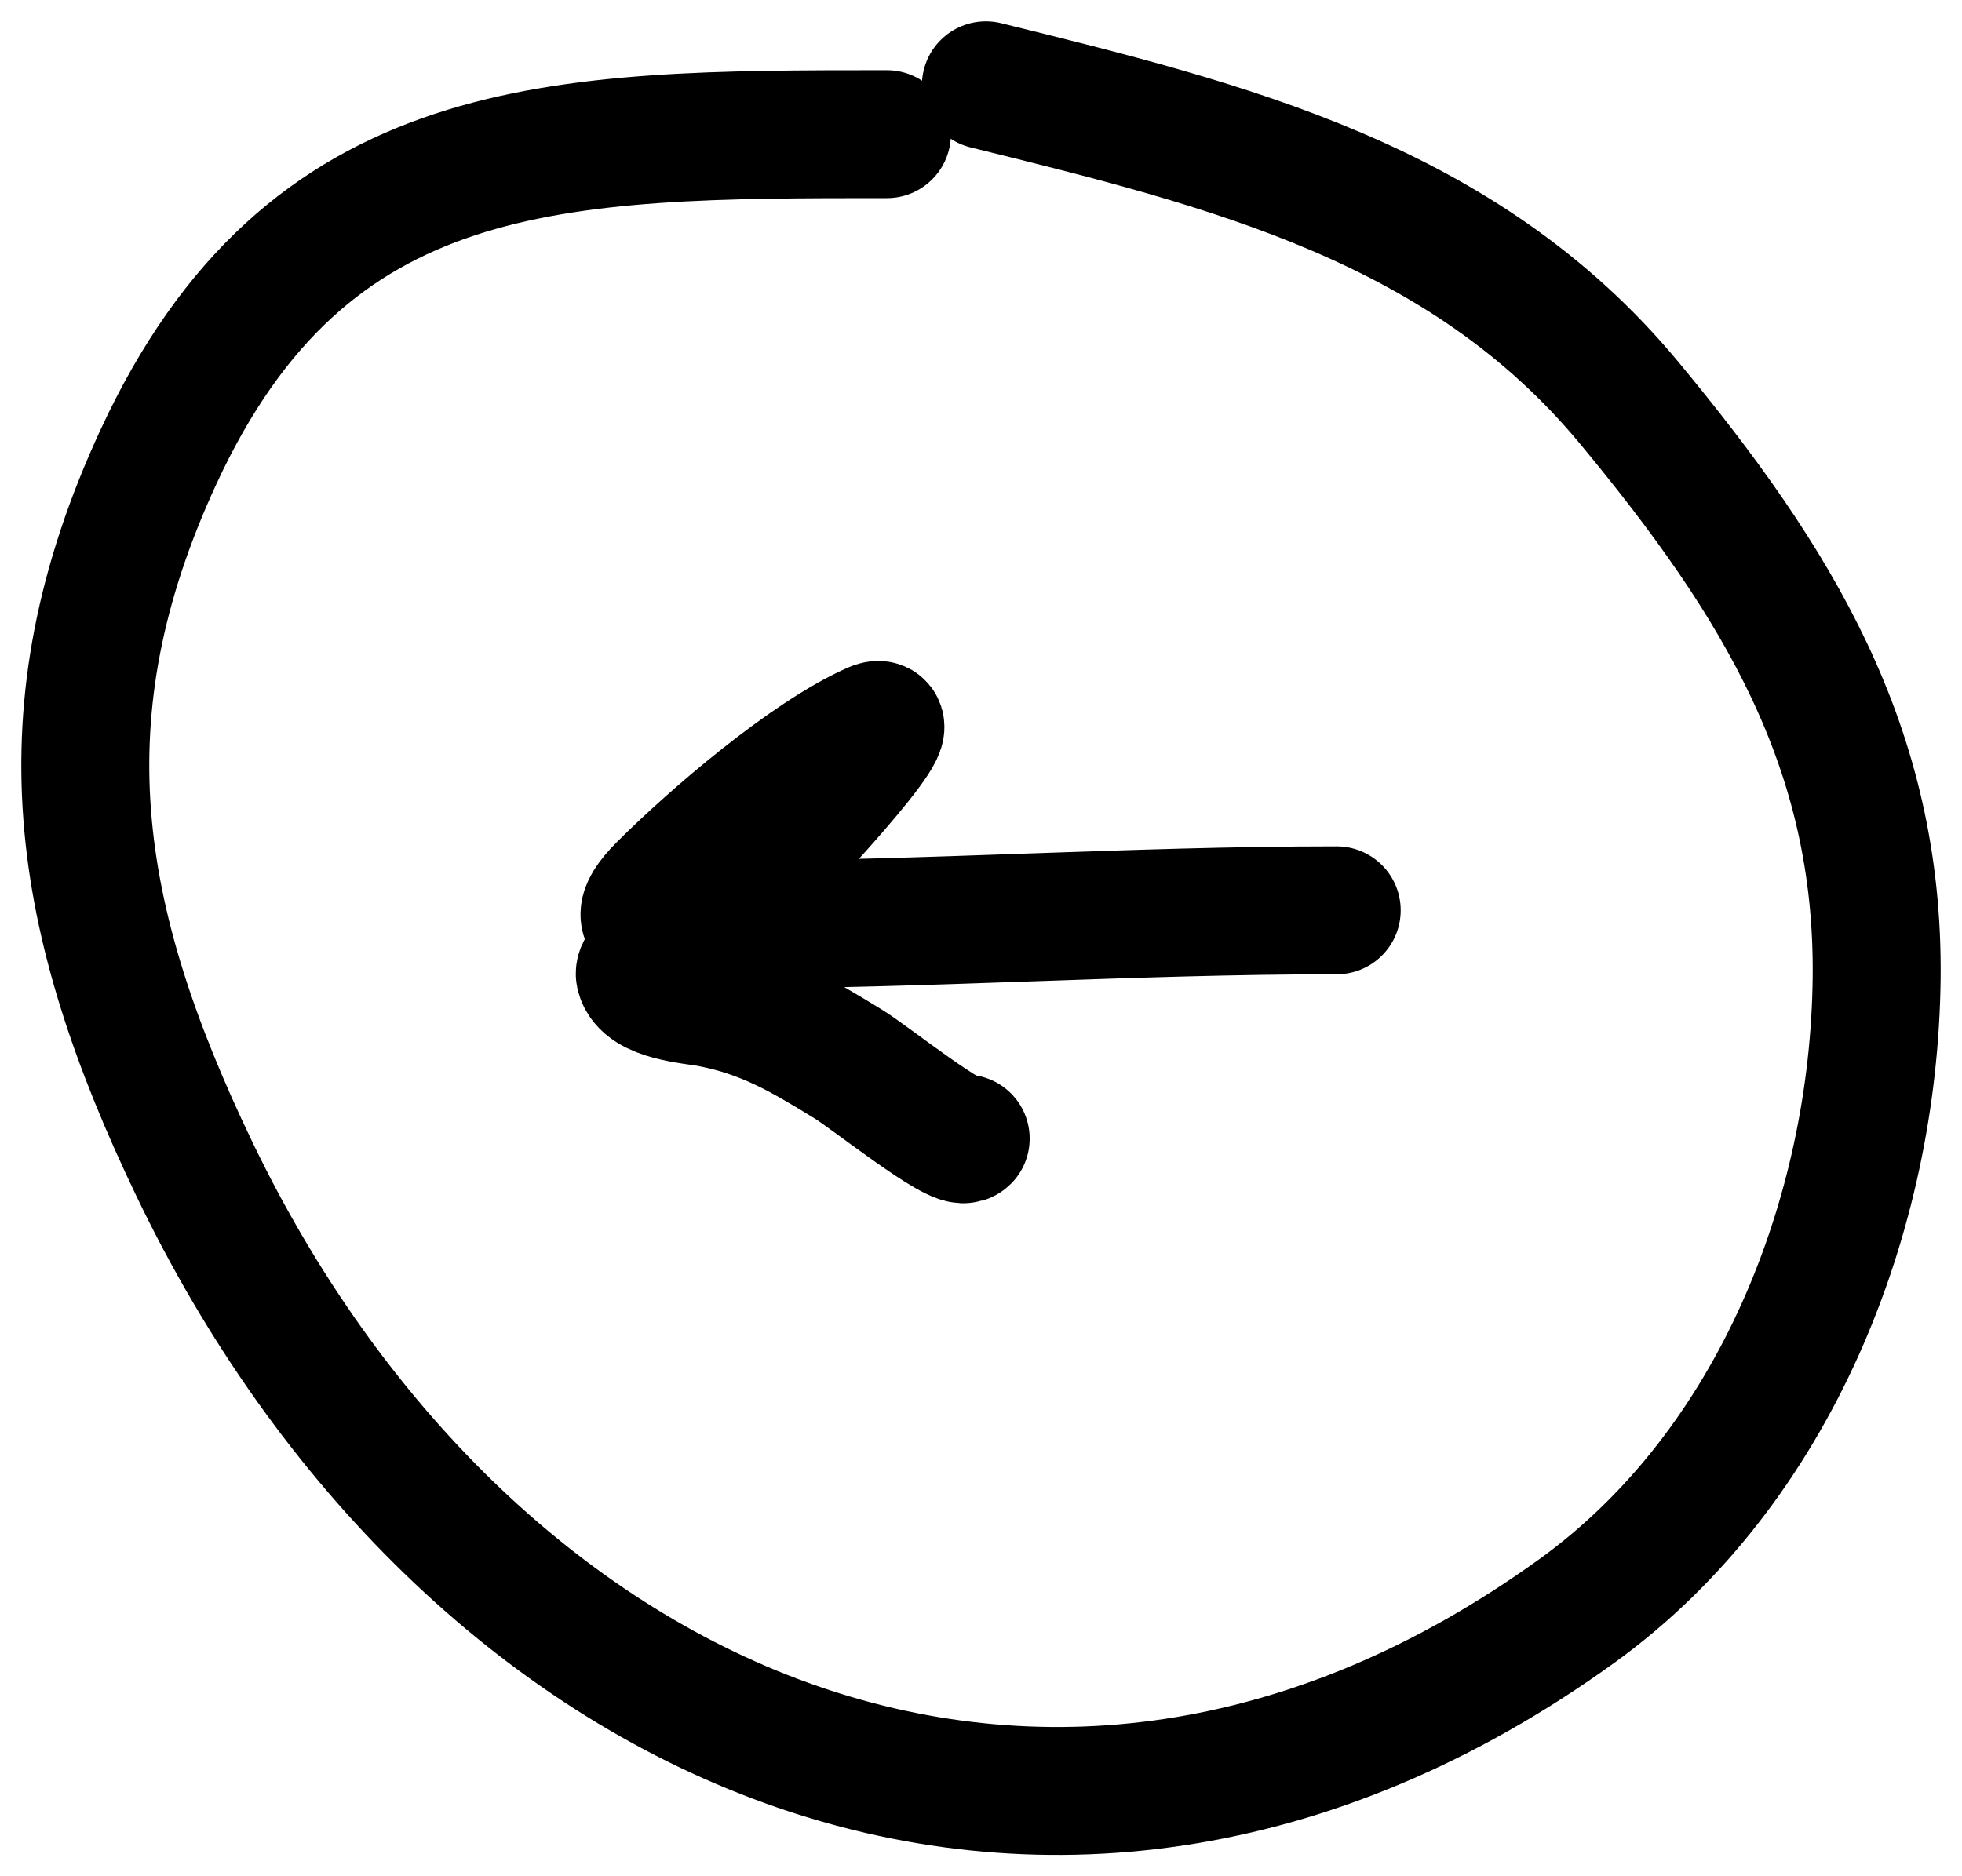
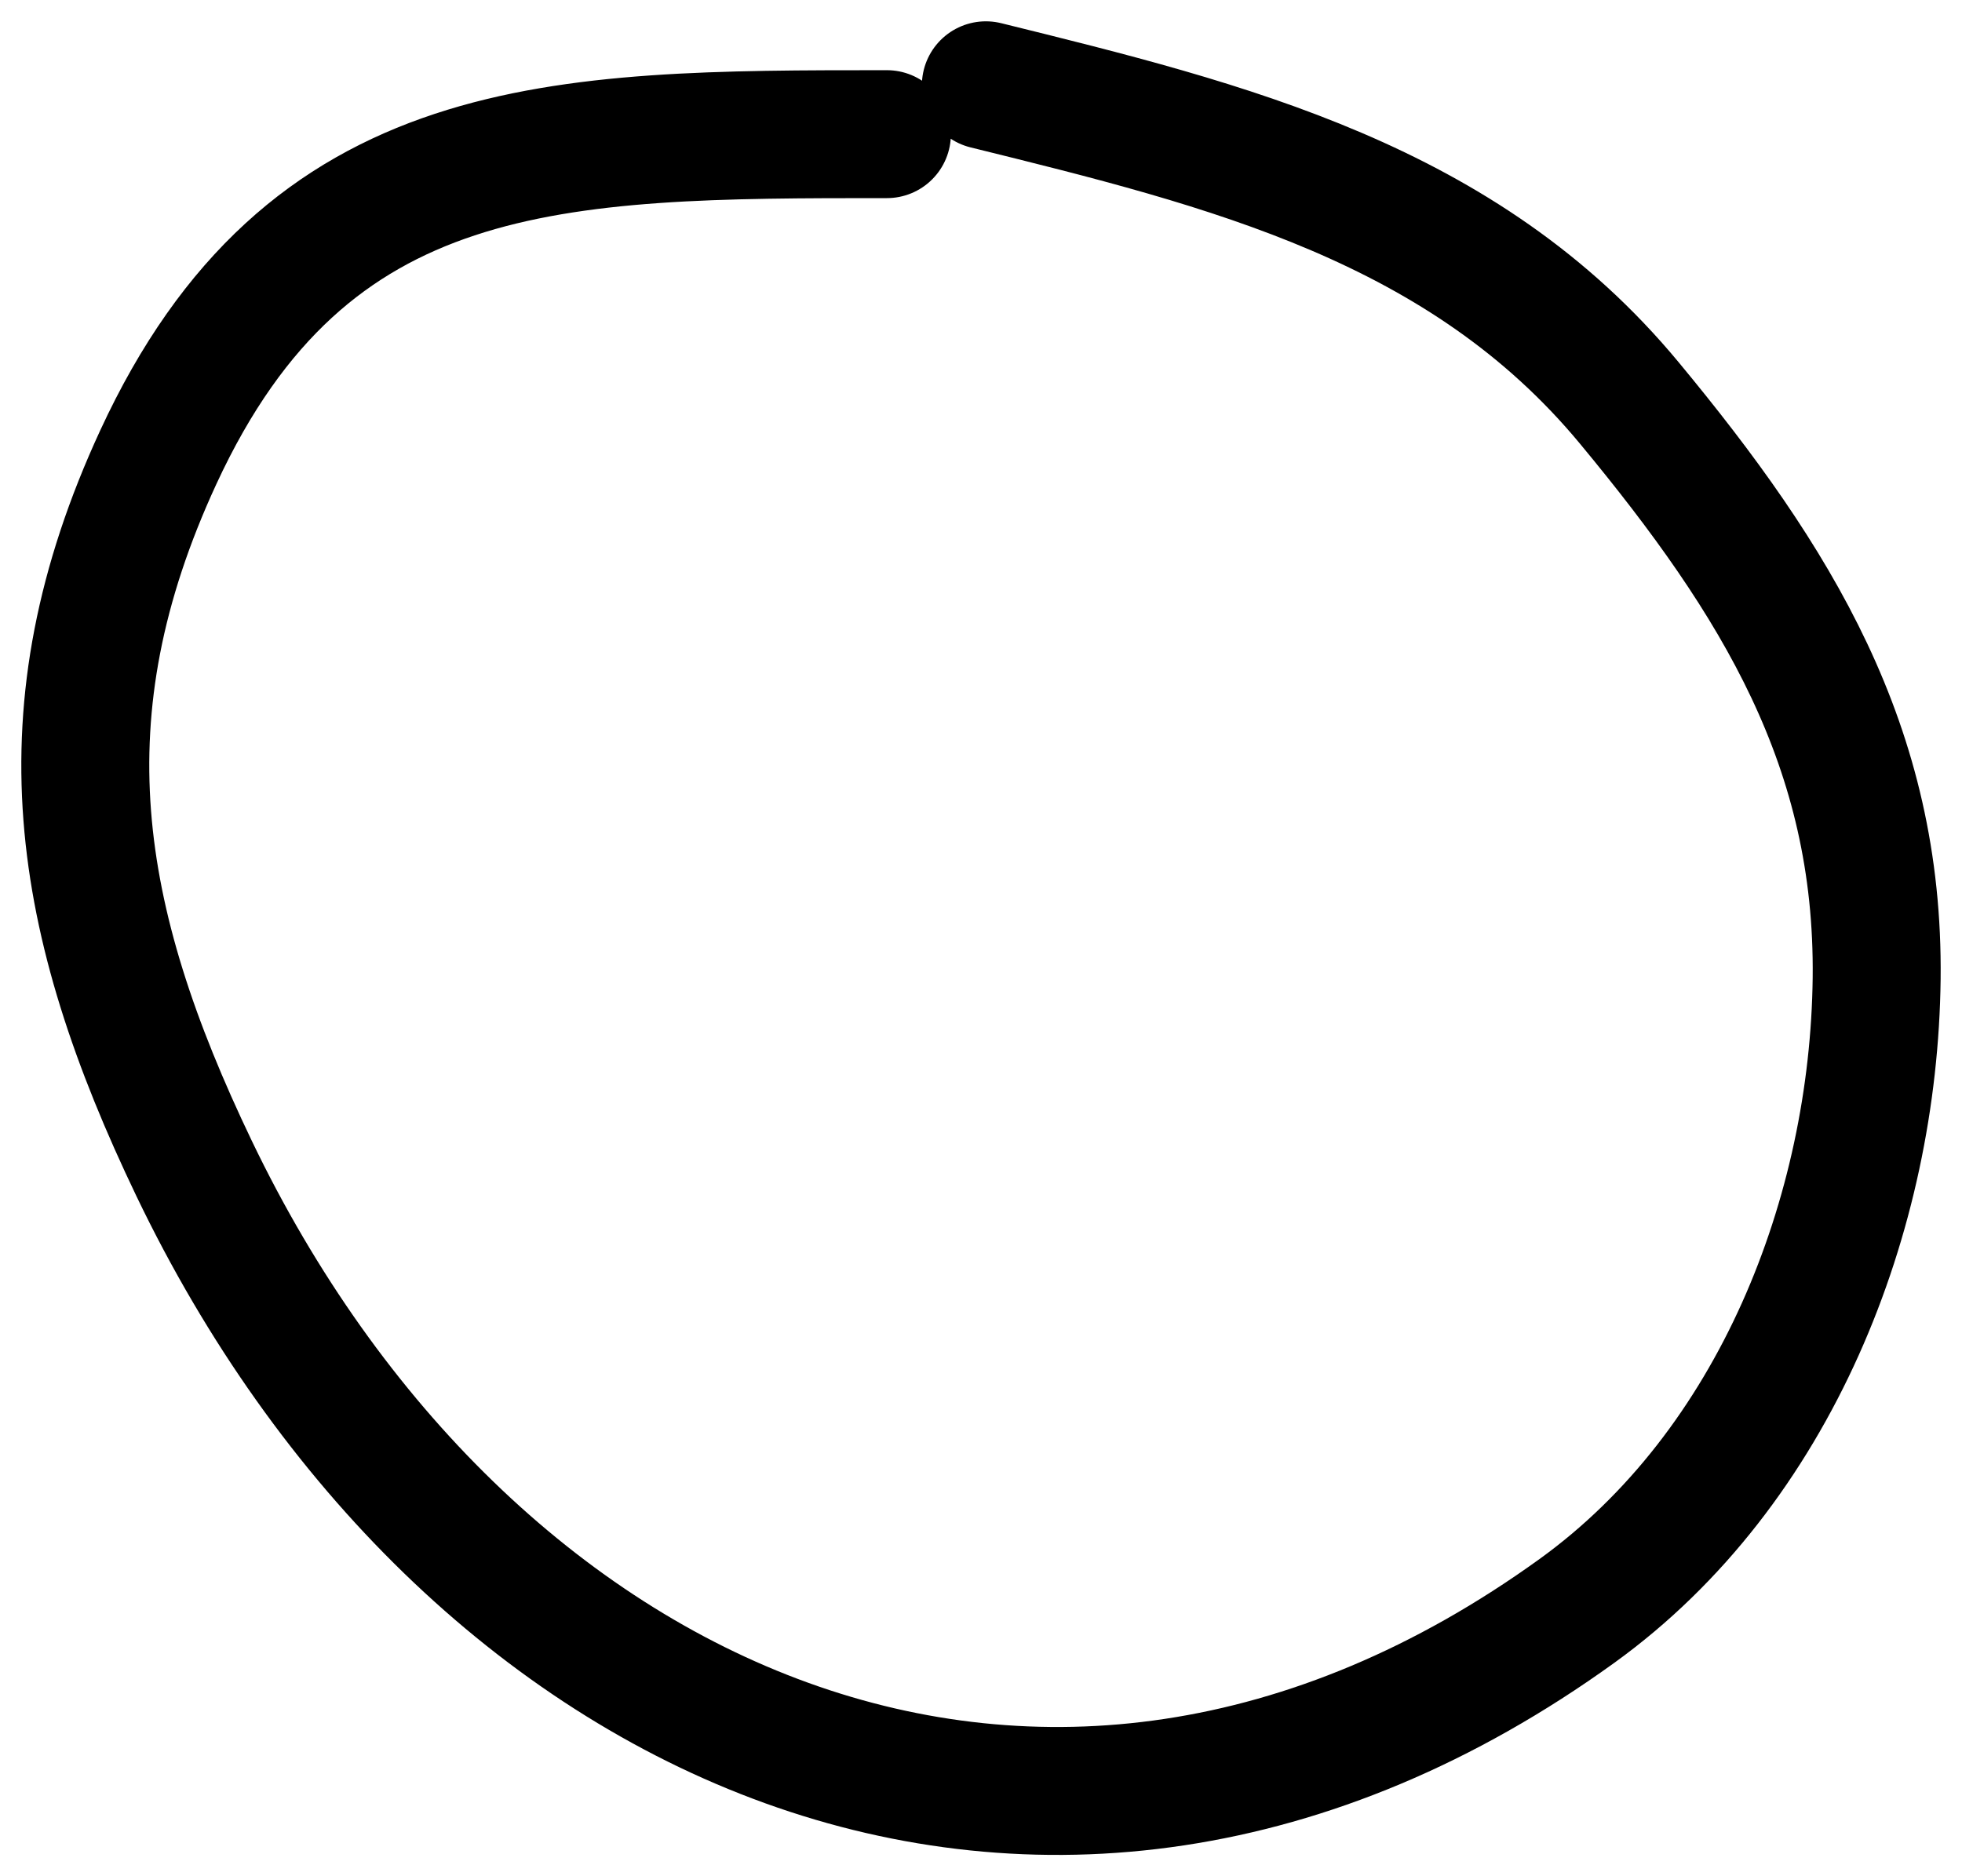
<svg xmlns="http://www.w3.org/2000/svg" width="46" height="44" viewBox="0 0 46 44" fill="none">
  <path d="M20.794 3.146C13.046 3.146 7.211 3.153 3.712 10.721C0.942 16.714 1.758 21.578 4.55 27.4C10.838 40.509 24.513 46.77 36.973 37.777C41.636 34.411 43.935 28.457 43.999 22.944C44.061 17.522 41.663 13.631 38.198 9.448C34.313 4.76 28.799 3.404 23.114 2" stroke="black" stroke-width="3" stroke-linecap="round" />
-   <path d="M31.34 21.348C26.523 21.348 21.74 21.683 16.954 21.683C16.117 21.683 14.296 22.036 15.523 20.809C16.695 19.637 18.931 17.718 20.467 17.036C21.436 16.605 18.089 20.192 17.697 20.53C17.454 20.741 14.916 22.467 15.002 22.854C15.12 23.385 16.252 23.449 16.638 23.523C17.929 23.771 18.776 24.27 19.89 24.954C20.401 25.267 22.442 26.9 22.641 26.701" stroke="black" stroke-width="3" stroke-linecap="round" />
</svg>